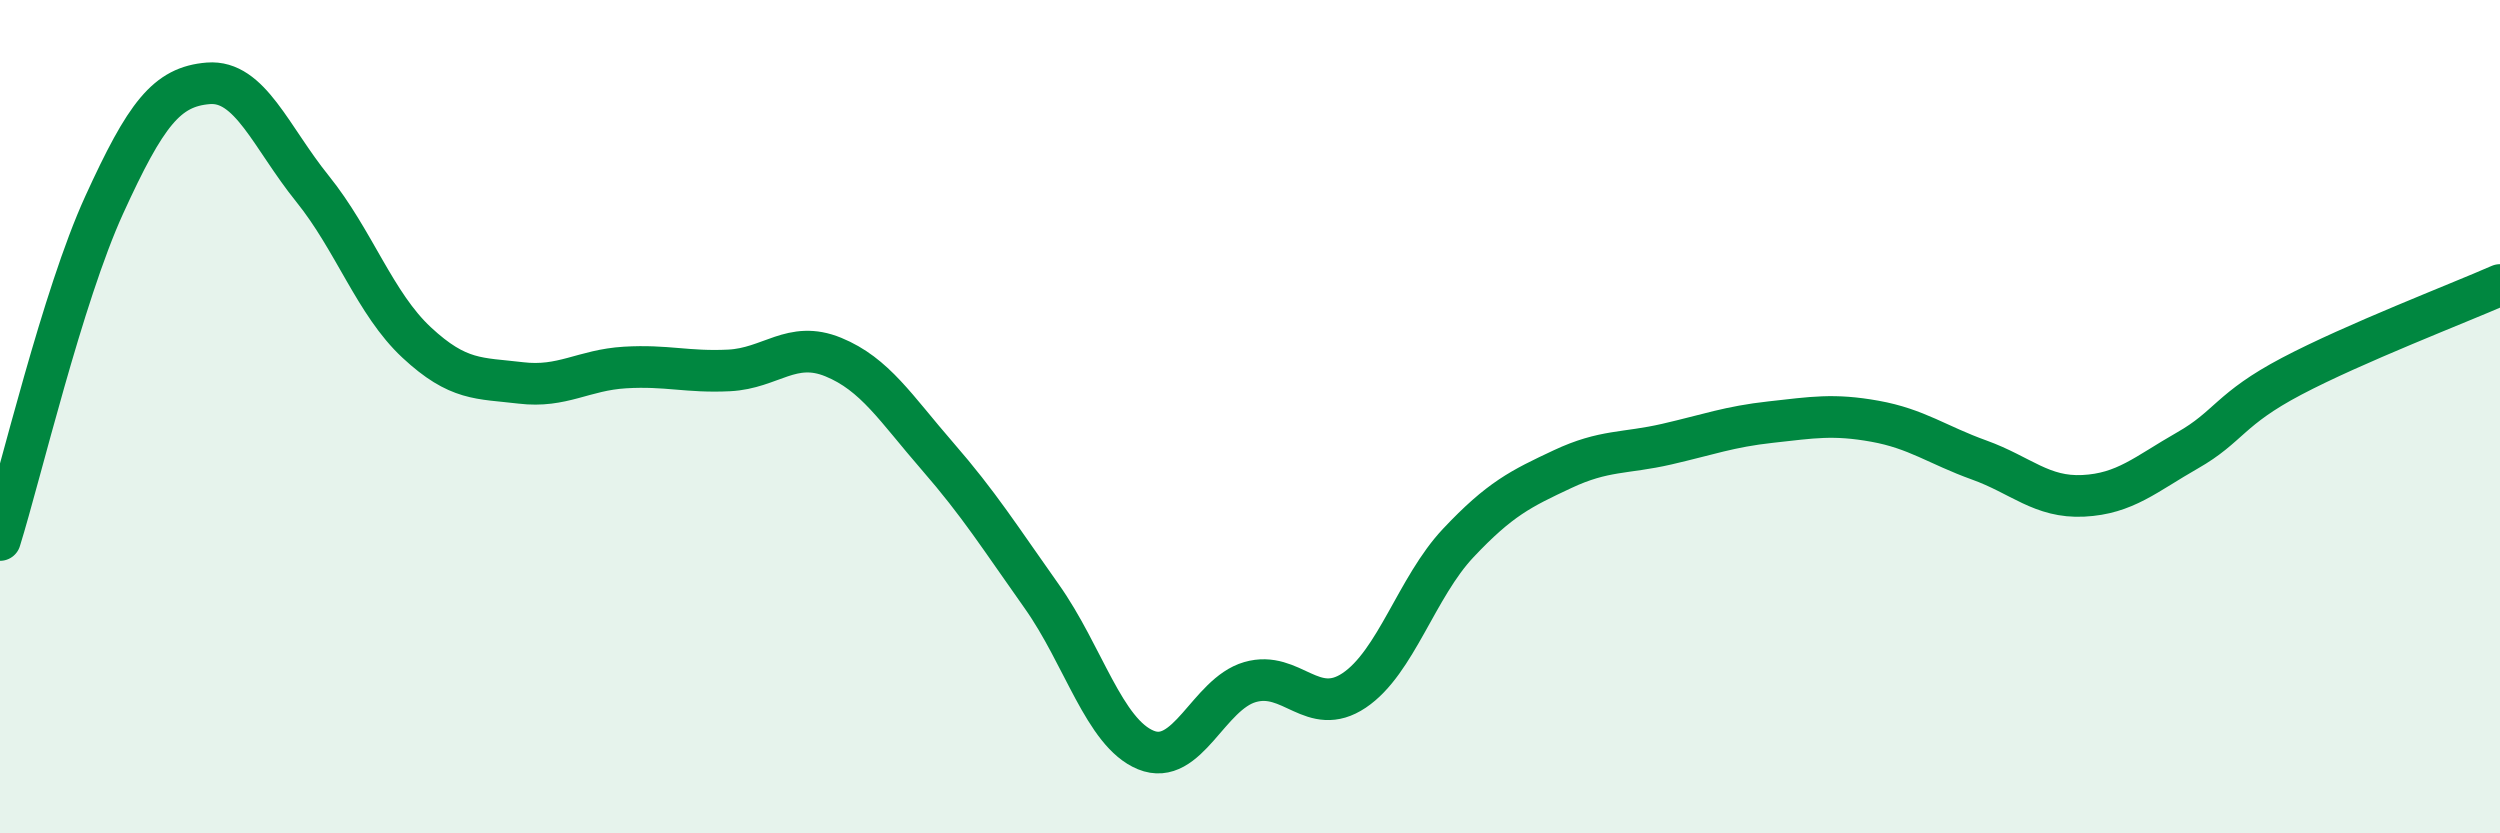
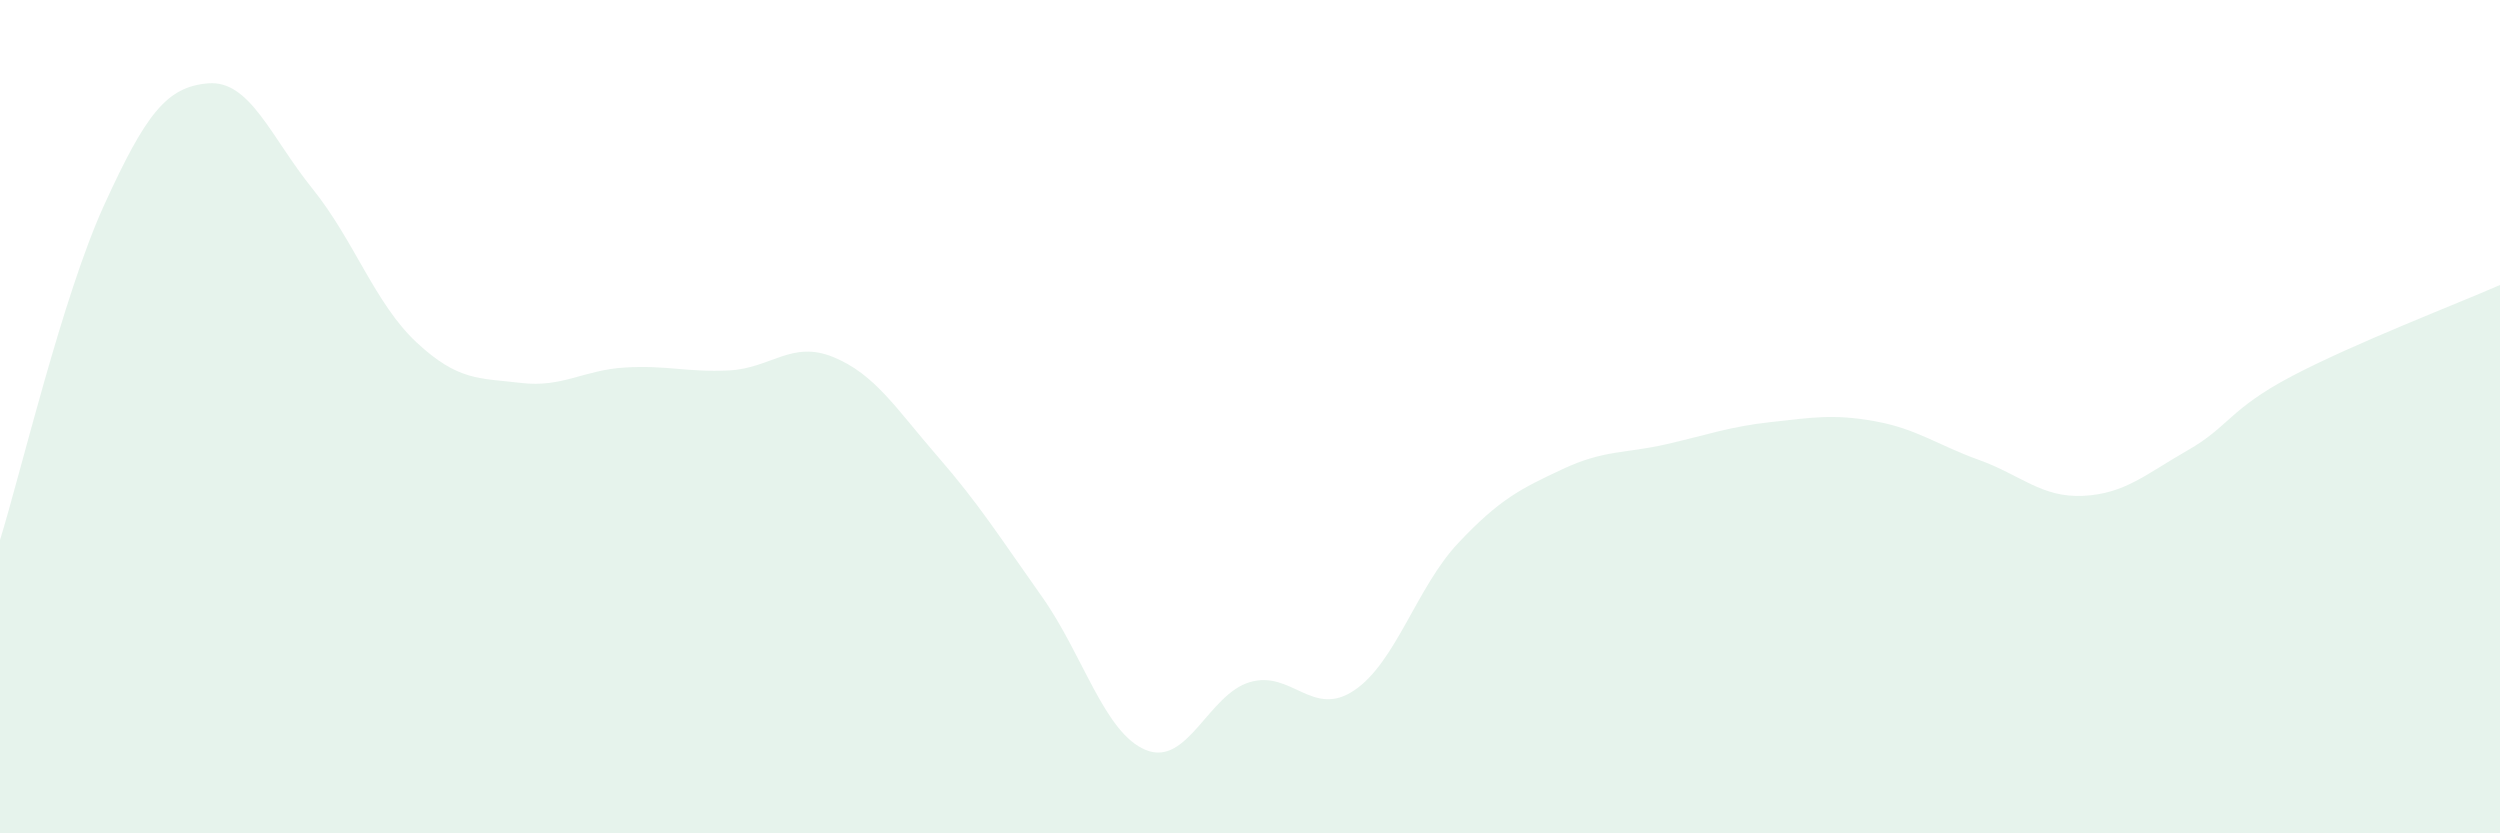
<svg xmlns="http://www.w3.org/2000/svg" width="60" height="20" viewBox="0 0 60 20">
  <path d="M 0,12.96 C 0.5,11.35 1.5,7.11 2.5,4.92 C 3.5,2.73 4,2.08 5,2 C 6,1.92 6.5,3.29 7.5,4.53 C 8.5,5.77 9,7.29 10,8.22 C 11,9.15 11.5,9.07 12.5,9.19 C 13.5,9.31 14,8.88 15,8.82 C 16,8.76 16.5,8.94 17.5,8.89 C 18.5,8.84 19,8.16 20,8.57 C 21,8.98 21.5,9.8 22.5,10.95 C 23.5,12.1 24,12.9 25,14.31 C 26,15.72 26.5,17.59 27.5,18 C 28.5,18.41 29,16.66 30,16.37 C 31,16.08 31.5,17.24 32.5,16.57 C 33.5,15.9 34,14.09 35,13.03 C 36,11.97 36.5,11.73 37.5,11.26 C 38.5,10.79 39,10.89 40,10.66 C 41,10.43 41.5,10.24 42.5,10.13 C 43.5,10.02 44,9.93 45,10.11 C 46,10.29 46.5,10.68 47.5,11.04 C 48.5,11.4 49,11.95 50,11.9 C 51,11.85 51.5,11.38 52.5,10.81 C 53.5,10.24 53.5,9.82 55,9.03 C 56.5,8.24 59,7.28 60,6.84L60 20L0 20Z" fill="#008740" opacity="0.1" stroke-linecap="round" stroke-linejoin="round" />
-   <path d="M 0,12.96 C 0.5,11.35 1.5,7.11 2.5,4.92 C 3.5,2.73 4,2.08 5,2 C 6,1.92 6.5,3.29 7.5,4.53 C 8.5,5.77 9,7.29 10,8.22 C 11,9.15 11.5,9.07 12.5,9.19 C 13.5,9.31 14,8.88 15,8.82 C 16,8.76 16.5,8.94 17.5,8.89 C 18.5,8.84 19,8.16 20,8.57 C 21,8.98 21.5,9.8 22.5,10.95 C 23.5,12.1 24,12.9 25,14.31 C 26,15.72 26.5,17.59 27.5,18 C 28.5,18.41 29,16.66 30,16.37 C 31,16.08 31.5,17.24 32.5,16.57 C 33.5,15.9 34,14.09 35,13.03 C 36,11.97 36.5,11.73 37.5,11.26 C 38.5,10.79 39,10.89 40,10.66 C 41,10.43 41.5,10.24 42.5,10.13 C 43.5,10.02 44,9.93 45,10.11 C 46,10.29 46.5,10.68 47.5,11.04 C 48.5,11.4 49,11.95 50,11.9 C 51,11.85 51.5,11.38 52.5,10.81 C 53.5,10.24 53.5,9.82 55,9.03 C 56.5,8.24 59,7.28 60,6.84" stroke="#008740" stroke-width="1" fill="none" stroke-linecap="round" stroke-linejoin="round" />
</svg>